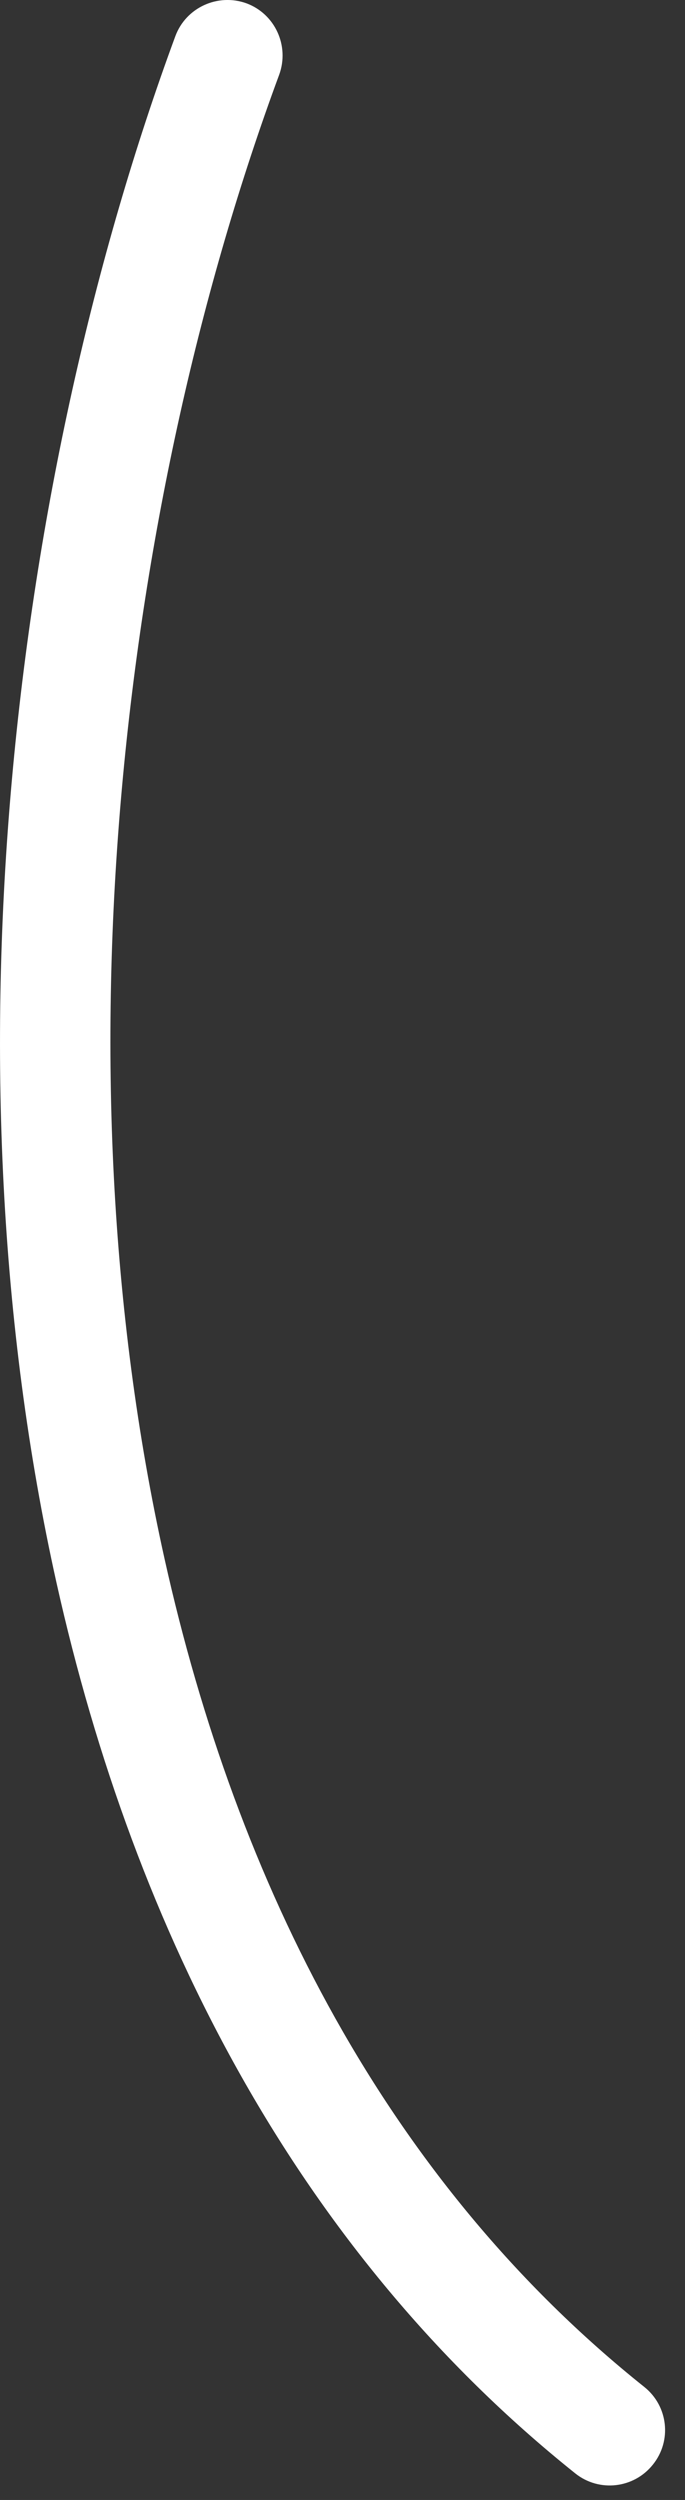
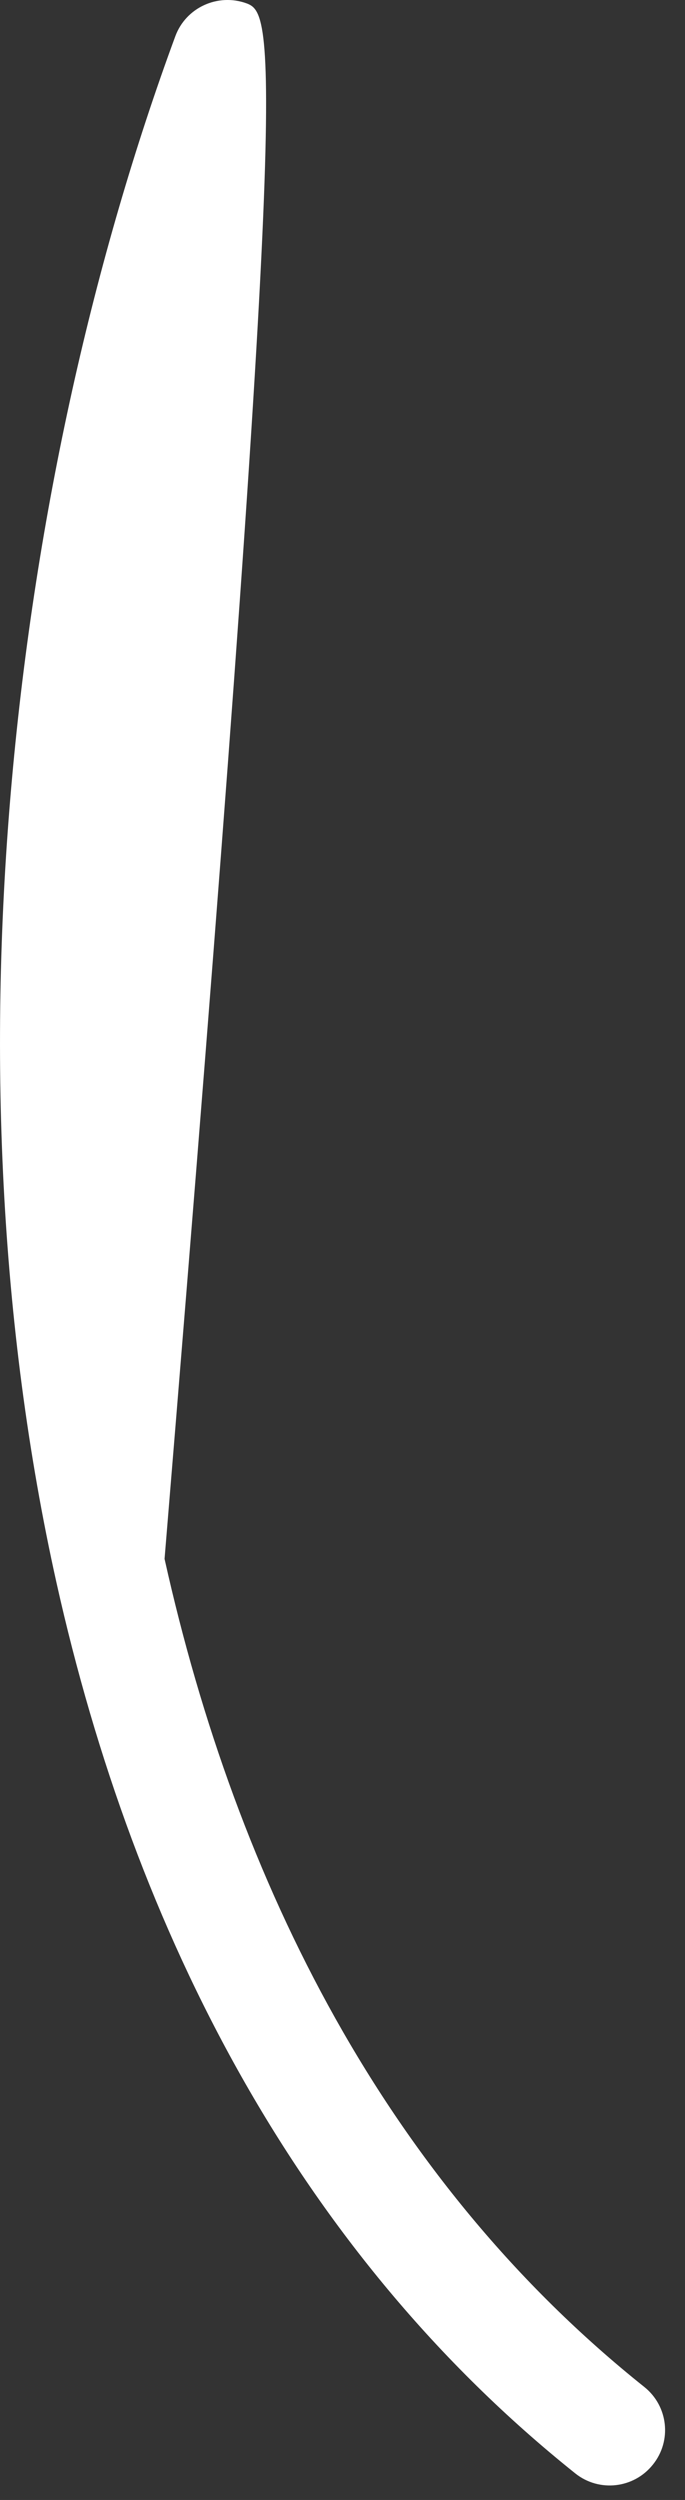
<svg xmlns="http://www.w3.org/2000/svg" width="31" height="113" viewBox="0 0 31 113" fill="none">
  <rect x="0" y="0" width="31" height="113" fill="#333333" stroke="none" />
-   <path fill-rule="evenodd" clip-rule="evenodd" d="M7.937 1.631C0.597 21.521 -2.663 48.131 2.557 71.541C6.097 87.401 13.517 101.801 26.037 111.801C27.117 112.661 28.687 112.481 29.547 111.401C30.417 110.321 30.236 108.751 29.157 107.891C17.526 98.611 10.727 85.192 7.447 70.462C2.437 47.981 5.577 22.451 12.637 3.371C13.107 2.071 12.447 0.631 11.156 0.151C9.857 -0.319 8.417 0.341 7.937 1.631Z" fill="white" />
+   <path fill-rule="evenodd" clip-rule="evenodd" d="M7.937 1.631C0.597 21.521 -2.663 48.131 2.557 71.541C6.097 87.401 13.517 101.801 26.037 111.801C27.117 112.661 28.687 112.481 29.547 111.401C30.417 110.321 30.236 108.751 29.157 107.891C17.526 98.611 10.727 85.192 7.447 70.462C13.107 2.071 12.447 0.631 11.156 0.151C9.857 -0.319 8.417 0.341 7.937 1.631Z" fill="white" />
</svg>